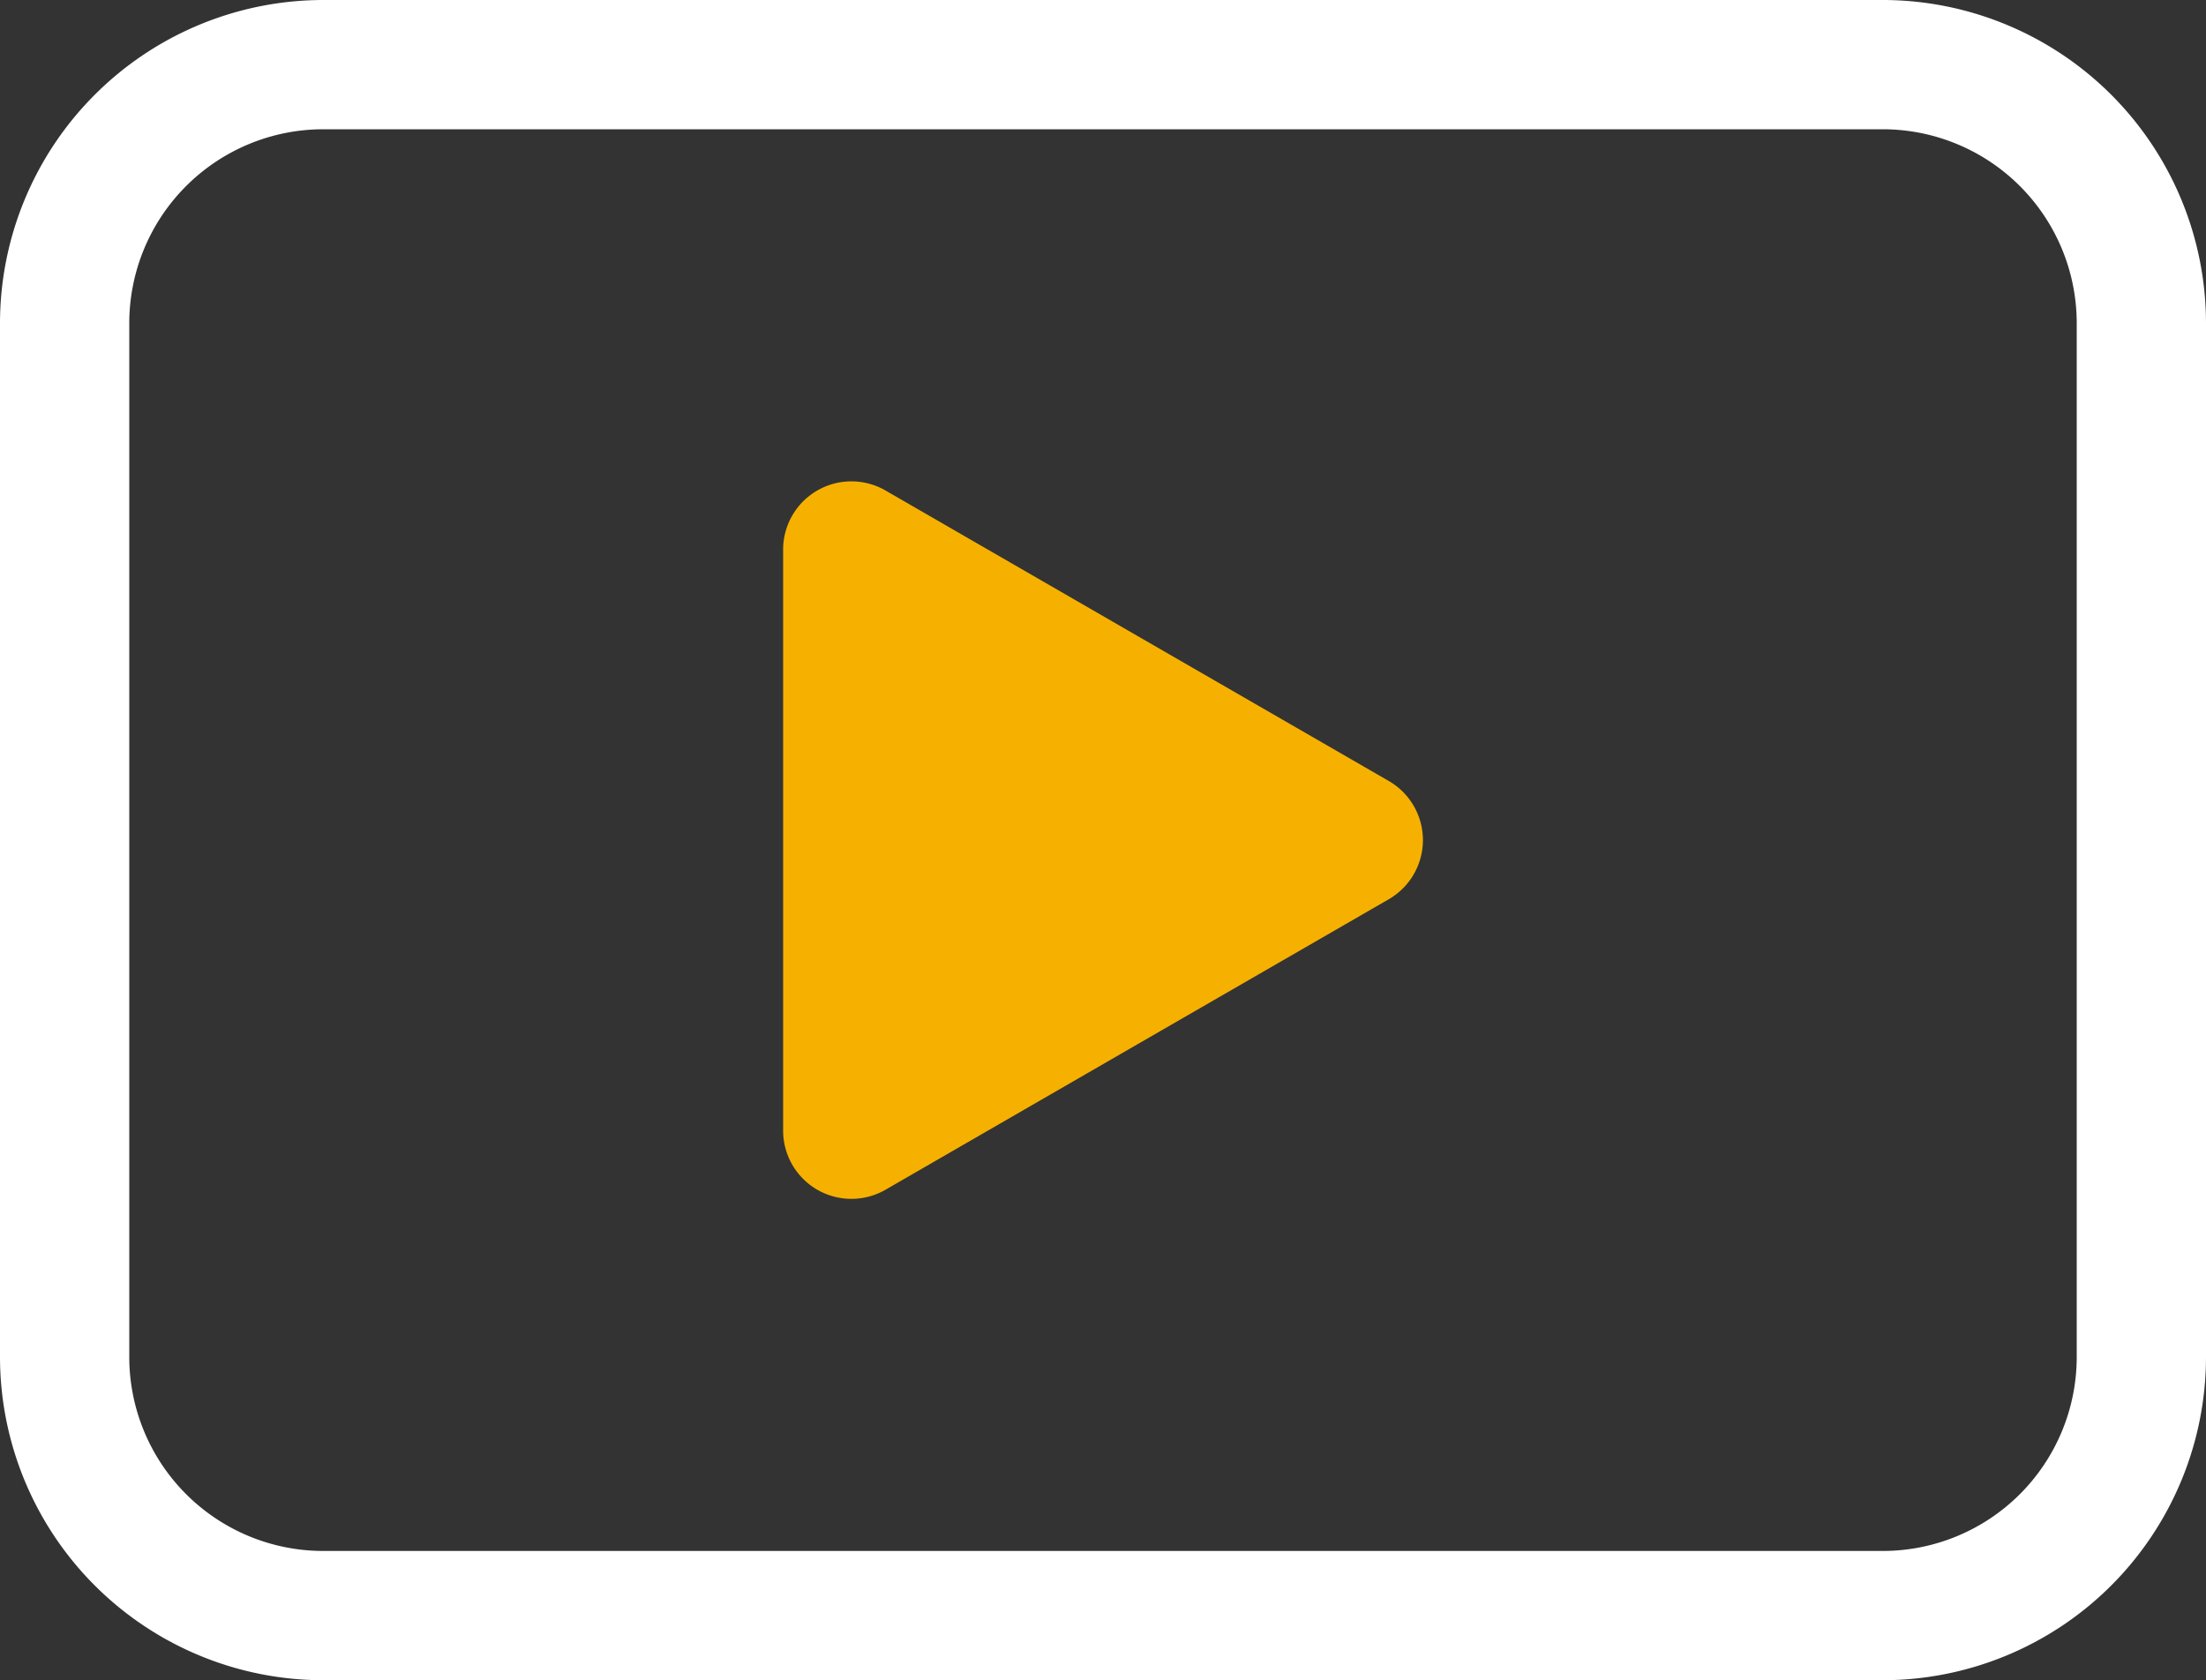
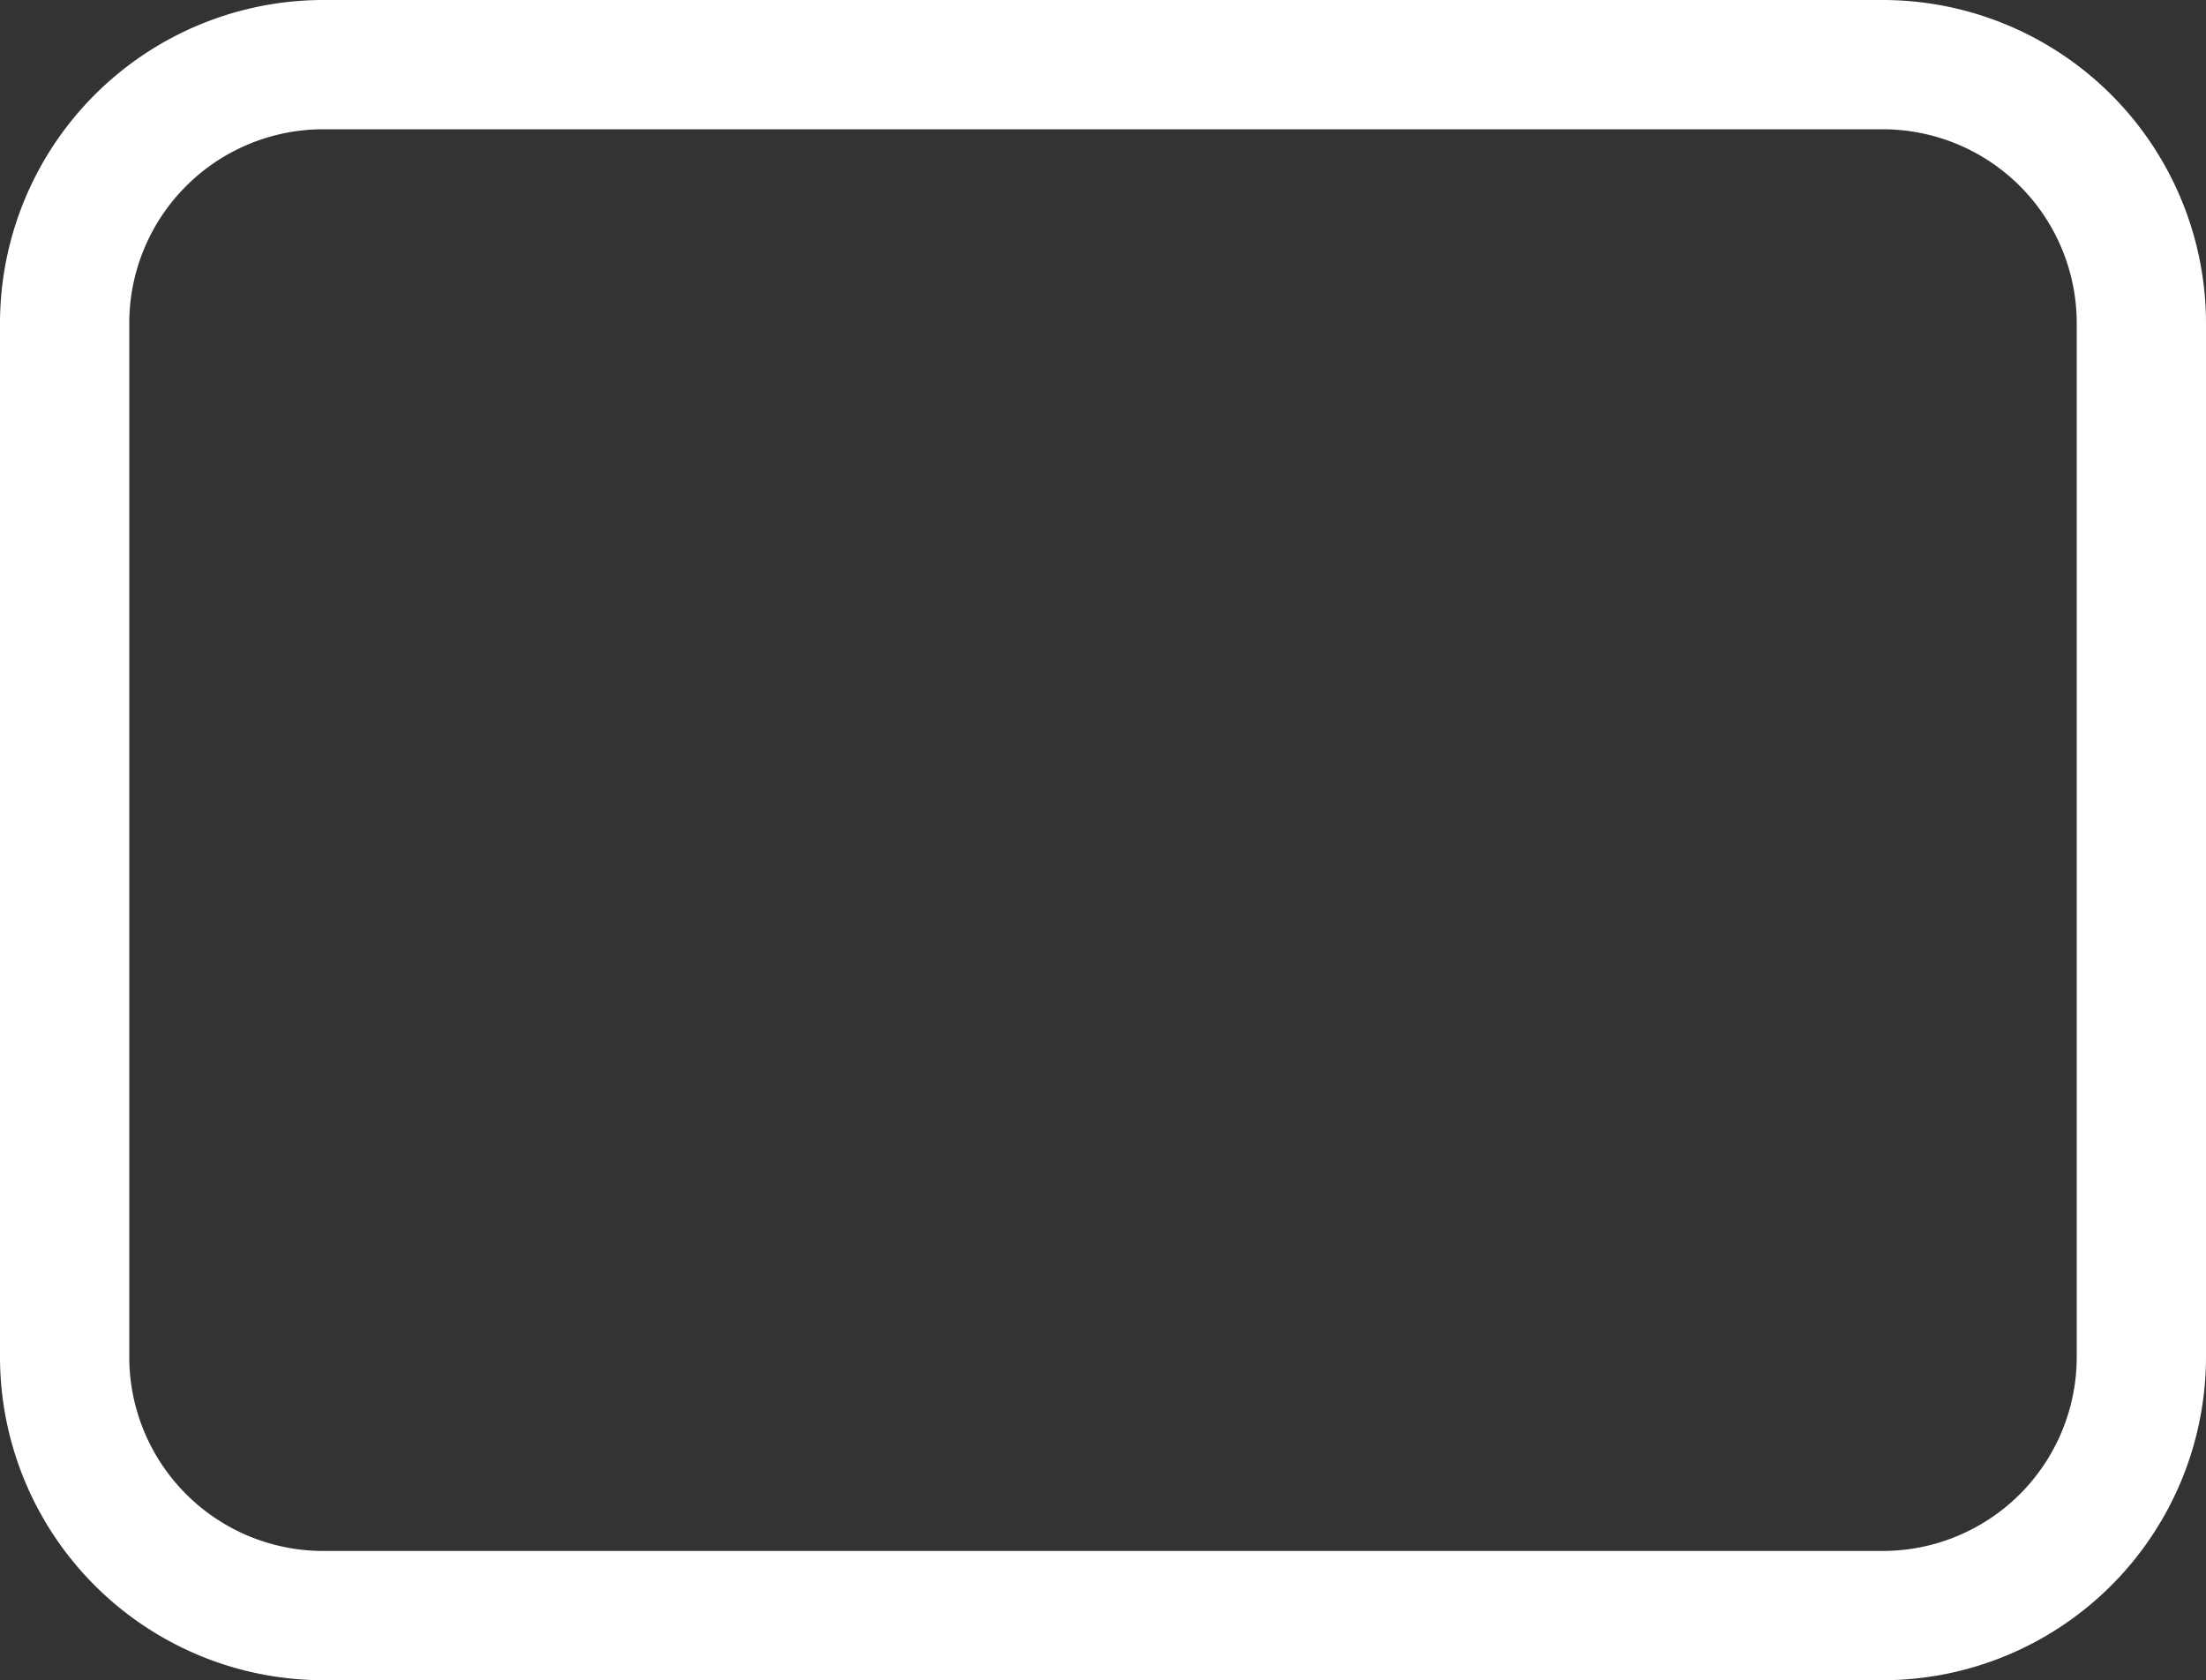
<svg xmlns="http://www.w3.org/2000/svg" viewBox="0 0 200 152.34">
  <rect x="0" y="0" width="200" height="152.34" fill="#333333" stroke="none" />
  <defs>
    <style>.cls-1{fill:#fff;}.cls-2{fill:#f6b100;}</style>
  </defs>
  <title>playbutton</title>
  <g id="Calque_2" data-name="Calque 2">
    <g id="Calque_1-2" data-name="Calque 1">
      <path class="cls-1" d="M29.3,152.34H170.7A29.33,29.33,0,0,0,200,123.05V29.3A29.33,29.33,0,0,0,170.7,0H29.3A29.33,29.33,0,0,0,0,29.3v93.75A29.33,29.33,0,0,0,29.3,152.34ZM11.72,29.3A17.59,17.59,0,0,1,29.3,11.72H170.7A17.59,17.59,0,0,1,188.28,29.3v93.75a17.59,17.59,0,0,1-17.58,17.57H29.3a17.59,17.59,0,0,1-17.58-17.57Z" />
-       <path class="cls-2" d="M125.91,70.81a6.19,6.19,0,0,1,0,10.72L103.09,94.7,80.28,107.87A6.19,6.19,0,0,1,71,102.51V49.83a6.19,6.19,0,0,1,9.28-5.36l22.81,13.17Z" />
    </g>
  </g>
</svg>